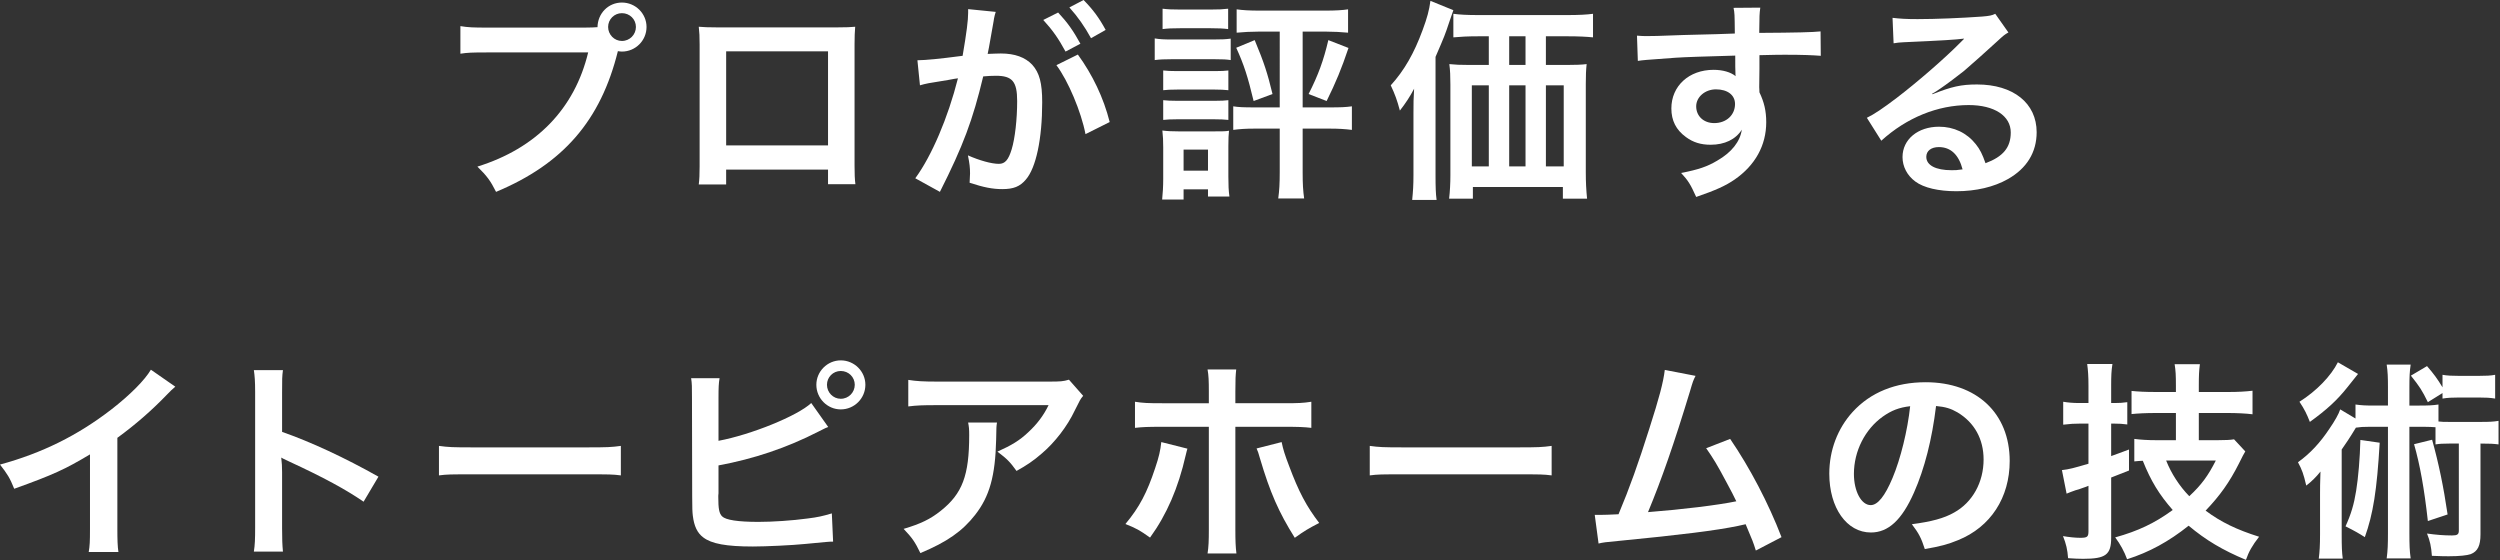
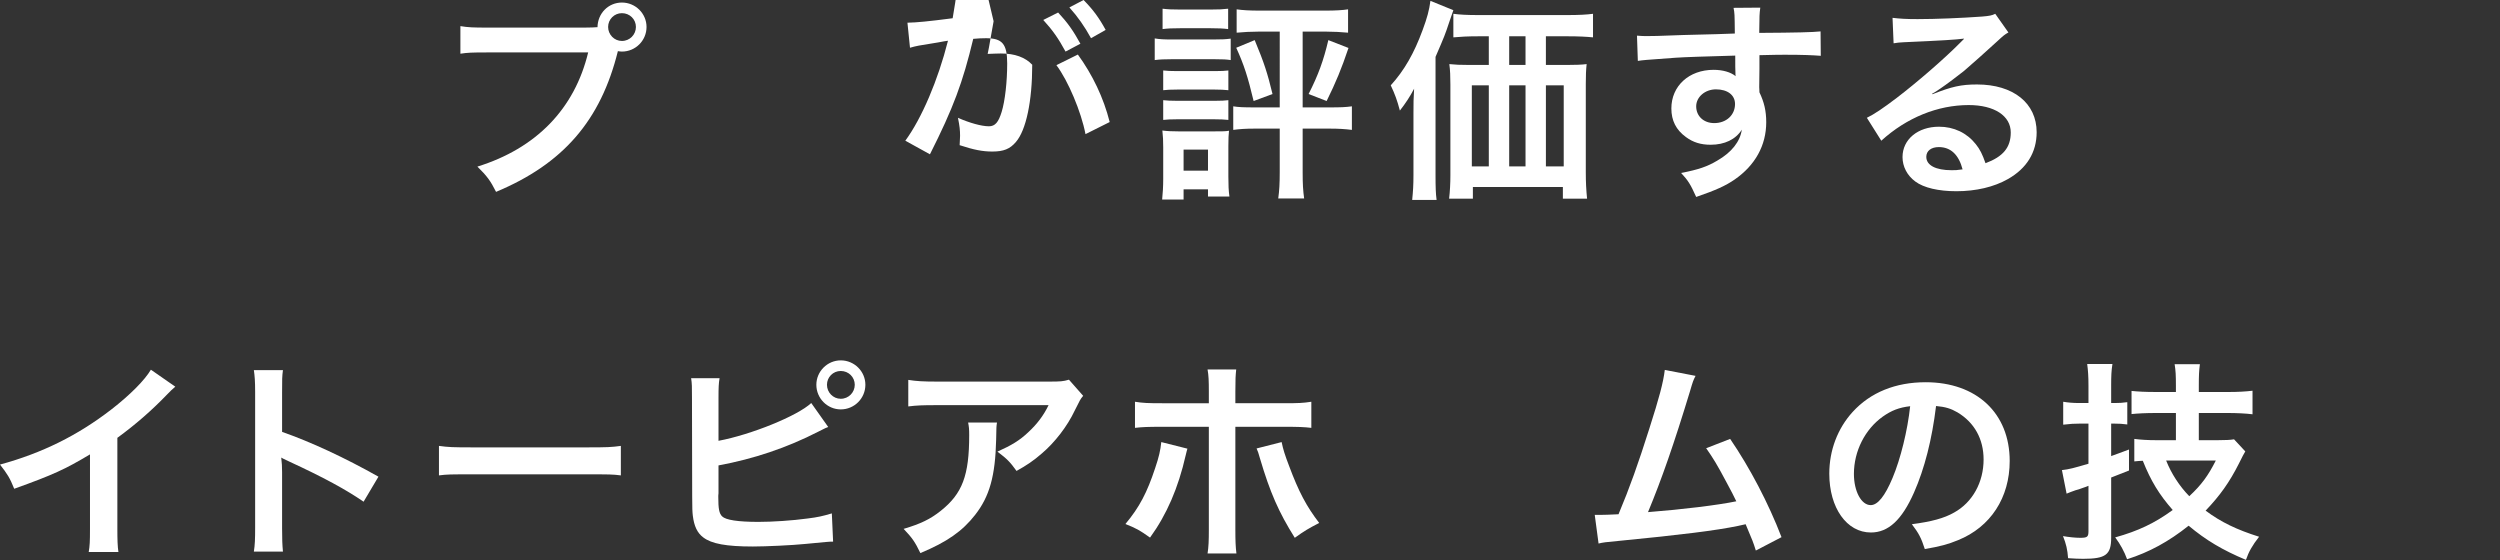
<svg xmlns="http://www.w3.org/2000/svg" version="1.1" x="0px" y="0px" width="424px" height="95px" viewBox="0 0 424 95" enable-background="new 0 0 424 95" xml:space="preserve">
  <rect x="0" y="0" width="424" height="95" fill="#333333" stroke="none" />
  <defs>
</defs>
  <path fill="#FFFFFF" d="M99.213,4.68c1.08,0,1.512-0.036,2.124-0.072c0.036-2.34,1.836-4.176,4.14-4.176s4.176,1.872,4.176,4.14  c0,2.304-1.872,4.176-4.176,4.176c-0.216,0-0.432-0.036-0.684-0.072c-2.916,11.771-9.287,19.114-20.662,23.865  c-0.936-1.872-1.548-2.7-3.167-4.284c9.971-3.096,16.485-9.79,18.789-19.365H82.619c-2.663,0-3.348,0.036-4.535,0.217v-4.68  c1.296,0.216,2.159,0.252,4.607,0.252H99.213z M103.137,4.571c0,1.296,1.044,2.376,2.34,2.376c1.332,0,2.376-1.08,2.376-2.376  s-1.044-2.339-2.376-2.339C104.181,2.232,103.137,3.275,103.137,4.571z" />
-   <path fill="#FFFFFF" d="M123.155,28.76v2.521h-4.644c0.108-0.864,0.145-1.728,0.145-3.096V7.559c0-1.367-0.036-2.051-0.145-3.023  c0.864,0.072,1.62,0.108,3.06,0.108h20.445c1.548,0,2.196-0.036,3.024-0.108c-0.072,0.936-0.108,1.656-0.108,2.988v20.589  c0,1.332,0.036,2.304,0.144,3.132h-4.643V28.76H123.155z M140.434,8.711h-17.278v15.945h17.278V8.711z" />
-   <path fill="#FFFFFF" d="M168.515,3.6c-0.18,1.044-0.432,2.52-0.792,4.463c-0.107,0.612-0.107,0.612-0.216,1.08  c1.08-0.035,1.584-0.072,2.231-0.072c2.376,0,4.14,0.648,5.328,1.908c1.224,1.368,1.691,3.096,1.691,6.371  c0,6.191-1.044,11.123-2.771,13.103c-1.008,1.188-2.088,1.62-3.996,1.62c-1.655,0-3.131-0.288-5.543-1.08  c0.036-0.684,0.072-1.225,0.072-1.584c0-0.936-0.072-1.656-0.36-3.06c1.944,0.864,3.996,1.44,5.256,1.44  c1.044,0,1.619-0.685,2.159-2.448c0.576-1.872,0.936-5.147,0.936-8.207c0-3.312-0.827-4.283-3.599-4.283  c-0.756,0-1.332,0.036-2.16,0.108c-1.764,7.379-3.384,11.734-7.343,19.581l-4.176-2.304c2.771-3.779,5.543-10.259,7.235-16.954  c-0.54,0.072-0.54,0.072-1.692,0.288l-3.275,0.54c-0.576,0.108-0.972,0.216-1.476,0.36l-0.432-4.248  c1.619-0.036,3.491-0.216,7.667-0.756c0.684-3.996,0.936-6.047,0.936-7.271c0-0.144,0-0.359,0-0.647l4.68,0.468  c-0.108,0.288-0.216,0.756-0.288,1.116L168.515,3.6z M179.457,2.123c1.584,1.692,2.556,3.061,3.78,5.292l-2.521,1.332  c-1.188-2.196-2.195-3.636-3.779-5.363L179.457,2.123z M182.805,9.251c2.484,3.419,4.355,7.308,5.399,11.446l-4.104,2.052  c-0.72-3.779-2.951-9.071-4.932-11.698L182.805,9.251z M185.037,6.479c-1.08-1.979-2.269-3.671-3.672-5.219L183.776,0  c1.62,1.656,2.628,3.023,3.744,5.075L185.037,6.479z" />
+   <path fill="#FFFFFF" d="M168.515,3.6c-0.18,1.044-0.432,2.52-0.792,4.463c-0.107,0.612-0.107,0.612-0.216,1.08  c1.08-0.035,1.584-0.072,2.231-0.072c2.376,0,4.14,0.648,5.328,1.908c0,6.191-1.044,11.123-2.771,13.103c-1.008,1.188-2.088,1.62-3.996,1.62c-1.655,0-3.131-0.288-5.543-1.08  c0.036-0.684,0.072-1.225,0.072-1.584c0-0.936-0.072-1.656-0.36-3.06c1.944,0.864,3.996,1.44,5.256,1.44  c1.044,0,1.619-0.685,2.159-2.448c0.576-1.872,0.936-5.147,0.936-8.207c0-3.312-0.827-4.283-3.599-4.283  c-0.756,0-1.332,0.036-2.16,0.108c-1.764,7.379-3.384,11.734-7.343,19.581l-4.176-2.304c2.771-3.779,5.543-10.259,7.235-16.954  c-0.54,0.072-0.54,0.072-1.692,0.288l-3.275,0.54c-0.576,0.108-0.972,0.216-1.476,0.36l-0.432-4.248  c1.619-0.036,3.491-0.216,7.667-0.756c0.684-3.996,0.936-6.047,0.936-7.271c0-0.144,0-0.359,0-0.647l4.68,0.468  c-0.108,0.288-0.216,0.756-0.288,1.116L168.515,3.6z M179.457,2.123c1.584,1.692,2.556,3.061,3.78,5.292l-2.521,1.332  c-1.188-2.196-2.195-3.636-3.779-5.363L179.457,2.123z M182.805,9.251c2.484,3.419,4.355,7.308,5.399,11.446l-4.104,2.052  c-0.72-3.779-2.951-9.071-4.932-11.698L182.805,9.251z M185.037,6.479c-1.08-1.979-2.269-3.671-3.672-5.219L183.776,0  c1.62,1.656,2.628,3.023,3.744,5.075L185.037,6.479z" />
  <path fill="#FFFFFF" d="M195.841,6.516c0.863,0.144,1.548,0.18,2.88,0.18h7.127c1.476,0,2.016-0.036,2.879-0.145v3.636  c-0.756-0.108-1.224-0.144-2.735-0.144h-7.271c-1.26,0-2.017,0.035-2.88,0.144V6.516z M197.101,33.836  c0.107-1.044,0.18-2.232,0.18-3.492V24.98c0-1.151-0.036-1.836-0.144-2.844c0.828,0.108,1.691,0.145,2.735,0.145h6.119  c1.404,0,1.8,0,2.448-0.107c-0.072,0.684-0.108,1.331-0.108,2.592v5.219c0,1.439,0.036,2.304,0.18,3.348h-3.635v-1.225h-4.14v1.729  H197.101z M197.173,1.477c0.899,0.107,1.548,0.143,3.023,0.143h5.075c1.476,0,2.088-0.035,3.023-0.143v3.455  c-0.899-0.108-1.655-0.145-3.023-0.145h-5.075c-1.368,0-2.16,0.036-3.023,0.145V1.477z M197.28,11.951  c0.72,0.071,1.188,0.107,2.376,0.107h6.371c1.188,0,1.656-0.036,2.304-0.107v3.348c-0.792-0.072-1.224-0.109-2.304-0.109h-6.371  c-1.116,0-1.691,0.037-2.376,0.109V11.951z M197.28,16.99c0.72,0.072,1.188,0.107,2.376,0.107h6.371  c1.188,0,1.656-0.035,2.304-0.107v3.348c-0.792-0.072-1.224-0.108-2.376-0.108h-6.335c-1.08,0-1.655,0.036-2.34,0.108V16.99z   M200.736,28.94h4.14v-3.563h-4.14V28.94z M213.406,5.363c-1.26,0-2.483,0.072-3.671,0.18V1.584  c1.008,0.145,2.195,0.216,3.851,0.216h11.267c1.62,0,2.844-0.071,3.779-0.216v3.959c-1.188-0.107-2.411-0.18-3.671-0.18h-4.031  v12.851h4.715c1.692,0,2.592-0.036,3.636-0.181v3.996c-1.152-0.145-2.268-0.216-3.743-0.216h-4.607v7.415  c0,2.052,0.071,3.096,0.252,4.428h-4.392c0.18-1.332,0.252-2.484,0.252-4.464v-7.379h-4.247c-1.548,0-2.521,0.071-3.636,0.216  v-3.996c0.899,0.145,1.764,0.181,3.6,0.181h4.283V5.363H213.406z M212.795,6.803c1.619,3.889,2.159,5.58,3.023,9.143l-3.204,1.188  c-0.972-4.067-1.619-6.119-2.951-9.034L212.795,6.803z M228.704,8.135c-1.188,3.527-2.124,5.795-3.707,8.999l-3.06-1.188  c1.655-3.238,2.556-5.759,3.348-9.143L228.704,8.135z" />
  <path fill="#FFFFFF" d="M239.724,18.97c0-1.476,0-2.124,0.108-3.924c-0.648,1.261-1.477,2.521-2.412,3.708  c-0.468-1.764-0.828-2.736-1.548-4.283c2.268-2.484,3.96-5.436,5.399-9.359c0.792-2.123,1.116-3.383,1.332-4.967l3.888,1.584  c-0.288,0.827-0.396,1.151-0.685,1.979c-0.756,2.268-0.756,2.268-2.34,5.939v20.086c0,1.979,0.036,3.096,0.181,4.176h-4.14  c0.144-1.44,0.216-2.52,0.216-4.212V18.97z M265.856,11.015c1.368,0,2.376-0.036,3.239-0.144c-0.107,0.971-0.144,1.907-0.144,3.383  v14.938c0,1.8,0.072,3.023,0.216,4.499h-4.104v-1.979h-15.262v1.979h-4.032c0.145-1.224,0.217-2.627,0.217-3.959V14.326  c0-1.296-0.036-2.412-0.181-3.455c1.008,0.107,1.836,0.144,3.312,0.144h3.384V6.155h-1.764c-1.764,0-3.096,0.071-4.247,0.181V2.34  c1.043,0.145,2.304,0.216,4.247,0.216h15.046c2.016,0,3.312-0.071,4.392-0.216v3.996c-1.044-0.109-2.483-0.181-4.247-0.181h-3.744  v4.859H265.856z M249.622,14.471v13.75h2.88v-13.75H249.622z M258.729,6.155h-2.771v4.859h2.771V6.155z M255.958,28.221h2.771  v-13.75h-2.771V28.221z M262.185,28.221h3.023v-13.75h-3.023V28.221z" />
  <path fill="#FFFFFF" d="M298.365,14.794c0,0.144,0.036,0.433,0.036,0.864c0.792,1.656,1.152,3.131,1.152,5.075  c0,3.923-1.872,7.308-5.363,9.719c-1.512,1.044-3.168,1.8-6.516,2.952c-1.008-2.232-1.367-2.771-2.556-4.068  c2.952-0.576,4.428-1.08,6.119-2.088c2.448-1.403,3.888-3.239,4.176-5.255c-1.044,1.655-2.916,2.556-5.291,2.556  c-1.656,0-2.952-0.396-4.176-1.296c-1.691-1.224-2.483-2.808-2.483-4.859c0-3.815,2.987-6.552,7.163-6.552  c1.548,0,2.915,0.396,3.743,1.08c-0.036-0.18-0.036-0.18-0.036-0.432c-0.036-0.072-0.036-2.088-0.036-3.06  c-5.147,0.144-8.53,0.252-10.114,0.36c-5.436,0.396-5.436,0.396-6.407,0.539l-0.145-4.283c0.792,0.072,1.116,0.072,1.765,0.072  c0.899,0,1.476,0,6.119-0.18c2.34-0.072,2.699-0.072,5.651-0.145c1.188-0.035,1.188-0.035,3.06-0.107  c-0.036-3.42-0.036-3.42-0.217-4.355l4.536-0.036c-0.145,1.116-0.145,1.188-0.181,4.283c6.264-0.036,9.071-0.108,10.403-0.252  l0.036,4.14c-1.332-0.107-3.06-0.18-6.048-0.18c-0.863,0-1.512,0-4.355,0.072v2.34L298.365,14.794z M291.022,15.154  c-1.836,0-3.348,1.295-3.348,2.879c0,1.656,1.26,2.844,3.06,2.844c2.052,0,3.527-1.367,3.527-3.239  C294.262,16.126,293.002,15.154,291.022,15.154z" />
  <path fill="#FFFFFF" d="M327.743,15.982c3.276-1.297,4.859-1.656,7.56-1.656c6.155,0,10.114,3.168,10.114,8.1  c0,3.419-1.691,6.154-4.896,7.955c-2.339,1.331-5.399,2.051-8.711,2.051c-3.023,0-5.543-0.576-6.982-1.655  c-1.368-1.009-2.16-2.521-2.16-4.14c0-2.988,2.592-5.147,6.191-5.147c2.52,0,4.716,1.044,6.228,2.952  c0.72,0.899,1.115,1.691,1.655,3.239c2.987-1.116,4.283-2.663,4.283-5.22c0-2.808-2.771-4.643-7.127-4.643  c-5.255,0-10.511,2.123-14.83,6.047l-2.447-3.888c1.26-0.612,2.699-1.584,5.075-3.384c3.348-2.556,8.027-6.587,10.763-9.359  c0.072-0.071,0.432-0.432,0.647-0.646l-0.036-0.037c-1.367,0.18-3.671,0.324-10.187,0.612c-0.792,0.036-1.044,0.071-1.728,0.181  l-0.18-4.32c1.224,0.145,2.268,0.217,4.247,0.217c3.06,0,7.451-0.181,10.942-0.433c1.26-0.108,1.656-0.181,2.232-0.468l2.231,3.168  c-0.612,0.323-0.864,0.539-1.872,1.475c-1.8,1.656-4.427,3.996-5.651,5.04c-0.647,0.54-3.239,2.483-3.959,2.952  c-0.9,0.611-0.9,0.611-1.476,0.936L327.743,15.982z M328.823,24.945c-1.296,0-2.124,0.647-2.124,1.655  c0,1.44,1.62,2.268,4.284,2.268c0.684,0,0.863,0,1.871-0.144C332.207,26.24,330.839,24.945,328.823,24.945z" />
  <path fill="#FFFFFF" d="M29.732,65.582c-0.612,0.539-0.792,0.684-1.332,1.26c-2.7,2.807-5.399,5.146-8.495,7.414v15.371  c0,1.979,0.036,3.023,0.18,3.995h-5.039c0.18-1.044,0.216-1.764,0.216-3.888v-12.67c-4.211,2.52-6.228,3.455-12.851,5.831  C1.655,81.023,1.26,80.412,0,78.792c7.127-1.944,13.174-4.932,18.897-9.358c3.203-2.484,5.651-4.968,6.695-6.732L29.732,65.582z" />
  <path fill="#FFFFFF" d="M43.055,93.55c0.18-1.151,0.216-2.124,0.216-4.031V66.445c0-1.764-0.072-2.699-0.216-3.672h4.932  c-0.145,1.08-0.145,1.549-0.145,3.779v6.695c4.932,1.729,10.583,4.355,16.342,7.596l-2.52,4.247  c-2.987-2.052-6.73-4.103-12.742-6.875c-0.828-0.396-0.936-0.432-1.224-0.612c0.107,1.008,0.144,1.44,0.144,2.448v9.503  c0,1.871,0.036,2.808,0.145,3.995H43.055z" />
  <path fill="#FFFFFF" d="M74.447,75.624c1.584,0.216,2.268,0.252,5.831,0.252h19.187c3.563,0,4.247-0.036,5.831-0.252v5.003  c-1.44-0.18-1.836-0.18-5.867-0.18H80.314c-4.031,0-4.427,0-5.867,0.18V75.624z" />
  <path fill="#FFFFFF" d="M121.858,74.76c5.436-1.008,13.391-4.211,15.73-6.406l2.88,4.066c-0.396,0.145-0.468,0.181-0.756,0.324  l-0.937,0.469c-5.327,2.735-10.906,4.607-16.918,5.723v4.752c-0.035,0.216-0.035,0.432-0.035,0.576c0,2.016,0.144,2.807,0.647,3.311  c0.612,0.612,2.664,0.937,6.155,0.937c2.412,0,5.724-0.216,8.351-0.576c1.729-0.216,2.52-0.396,4.104-0.864l0.216,4.788  c-0.756,0-0.936,0.036-4.751,0.396c-2.124,0.217-6.659,0.432-8.854,0.432c-4.536,0-7.02-0.467-8.423-1.547  c-1.009-0.756-1.548-1.908-1.765-3.672c-0.071-0.611-0.107-1.225-0.107-3.312l-0.036-16.702c0-1.836,0-2.412-0.144-3.312h4.823  c-0.145,0.864-0.181,1.512-0.181,3.348V74.76z M146.768,65.258c0,2.303-1.872,4.176-4.176,4.176c-2.268,0-4.139-1.873-4.139-4.176  c0-2.268,1.871-4.14,4.139-4.14C144.896,61.118,146.768,62.99,146.768,65.258z M140.253,65.258c0,1.295,1.043,2.375,2.339,2.375  c1.332,0,2.376-1.08,2.376-2.375c0-1.296-1.044-2.34-2.376-2.34C141.296,62.918,140.253,63.962,140.253,65.258z" />
  <path fill="#FFFFFF" d="M169.09,71.664c-0.107,0.685-0.107,0.721-0.144,2.916c-0.145,6.155-1.116,9.611-3.563,12.742  c-2.16,2.771-4.788,4.607-9.287,6.479c-0.936-1.943-1.404-2.591-2.844-4.104c2.916-0.864,4.535-1.655,6.299-3.06  c3.672-2.916,4.824-6.012,4.824-12.814c0-1.08-0.036-1.404-0.181-2.16H169.09z M183.704,67.129c-0.504,0.612-0.504,0.648-1.439,2.52  c-1.26,2.664-3.348,5.363-5.544,7.236c-1.439,1.26-2.627,2.051-4.319,2.986c-1.08-1.512-1.619-2.051-3.239-3.275  c2.412-1.08,3.779-1.907,5.255-3.311c1.477-1.369,2.592-2.844,3.42-4.572h-18.897c-2.52,0-3.42,0.036-4.896,0.217v-4.5  c1.368,0.216,2.483,0.288,4.968,0.288h18.789c2.16,0,2.483-0.036,3.492-0.324L183.704,67.129z" />
  <path fill="#FFFFFF" d="M201.383,76.092c-0.108,0.432-0.145,0.469-0.288,1.116c-1.26,5.544-3.204,10.043-6.047,13.966  c-1.765-1.26-2.376-1.584-4.176-2.303c2.376-2.844,3.671-5.328,5.039-9.467c0.648-1.908,0.9-3.023,1.044-4.428L201.383,76.092z   M205.019,66.373c0-1.799-0.036-2.699-0.217-3.707h4.859c-0.107,1.043-0.144,1.548-0.144,3.815v1.907h8.243  c2.483,0,3.275-0.035,4.643-0.252v4.428c-1.26-0.145-2.195-0.18-4.571-0.18h-8.314v17.457c0,1.836,0.036,2.881,0.18,4.032h-4.896  c0.181-1.151,0.217-2.196,0.217-4.067V72.385h-7.991c-2.34,0-3.275,0.035-4.535,0.18v-4.428c1.367,0.217,2.159,0.252,4.607,0.252  h7.919V66.373z M217.364,74.977c0.252,1.224,0.54,2.16,1.26,4.031c1.62,4.355,2.952,6.875,5.111,9.683  c-1.871,0.972-2.483,1.332-4.14,2.521c-2.735-4.355-4.211-7.74-5.903-13.463c-0.287-1.008-0.323-1.115-0.575-1.691L217.364,74.977z" />
-   <path fill="#FFFFFF" d="M232.309,75.624c1.584,0.216,2.268,0.252,5.831,0.252h19.186c3.563,0,4.248-0.036,5.831-0.252v5.003  c-1.439-0.18-1.835-0.18-5.867-0.18h-19.113c-4.031,0-4.428,0-5.867,0.18V75.624z" />
  <path fill="#FFFFFF" d="M287.566,63.746c-0.396,0.791-0.433,0.863-0.937,2.592c-2.735,8.998-4.823,14.974-7.127,20.518  c5.651-0.433,11.879-1.188,14.975-1.836c-0.396-0.864-0.828-1.656-1.692-3.275c-1.584-2.988-2.231-4.032-3.419-5.725l4.067-1.583  c3.348,4.896,6.515,10.942,8.711,16.665l-4.355,2.269c-0.468-1.476-0.468-1.476-1.729-4.464c-0.468,0.108-0.468,0.108-1.295,0.288  c-3.636,0.756-9.611,1.513-20.374,2.556c-2.016,0.18-2.556,0.252-3.275,0.432l-0.648-4.859c0.504,0,0.504,0,0.937,0  c0.72,0,1.584-0.035,3.096-0.107c1.907-4.535,3.348-8.604,5.219-14.506c1.692-5.291,2.376-7.848,2.628-9.971L287.566,63.746z" />
  <path fill="#FFFFFF" d="M324.611,83.543c-2.052,4.644-4.355,6.768-7.307,6.768c-4.104,0-7.056-4.176-7.056-9.971  c0-3.959,1.404-7.668,3.96-10.475c3.023-3.313,7.271-5.039,12.383-5.039c8.639,0,14.254,5.255,14.254,13.354  c0,6.228-3.239,11.195-8.747,13.427c-1.728,0.72-3.132,1.079-5.651,1.512c-0.611-1.907-1.044-2.7-2.195-4.212  c3.312-0.432,5.471-1.008,7.163-1.979c3.132-1.728,5.003-5.147,5.003-8.999c0-3.455-1.548-6.264-4.427-7.99  c-1.116-0.648-2.052-0.937-3.636-1.08C327.671,74.508,326.411,79.476,324.611,83.543z M319.32,70.656  c-3.023,2.16-4.896,5.867-4.896,9.719c0,2.952,1.26,5.292,2.844,5.292c1.188,0,2.412-1.512,3.708-4.607  c1.367-3.239,2.556-8.099,2.987-12.167C322.092,69.109,320.796,69.613,319.32,70.656z" />
  <path fill="#FFFFFF" d="M352.691,71.845c-0.899,0-1.548,0.036-2.771,0.181v-3.889c0.864,0.145,1.656,0.217,2.808,0.217h1.477v-2.952  c0-1.62-0.072-2.556-0.217-3.671h4.284c-0.181,1.115-0.217,2.051-0.217,3.635v2.988h0.576c0.792,0,1.404-0.037,2.16-0.145v3.779  c-0.792-0.107-1.404-0.144-2.196-0.144h-0.54v5.507c1.08-0.396,1.513-0.539,3.024-1.115V79.8c-1.872,0.72-1.872,0.72-3.024,1.188  v10.223c0,2.879-0.936,3.563-4.751,3.563c-0.864,0-1.439-0.035-2.556-0.107c-0.108-1.439-0.324-2.412-0.864-3.744  c1.044,0.18,2.124,0.289,2.916,0.289c1.188,0,1.404-0.145,1.404-1.117v-7.702c-0.433,0.18-0.757,0.288-0.973,0.36  c-0.684,0.252-0.684,0.252-1.224,0.396c-0.504,0.18-1.116,0.396-1.512,0.575l-0.792-3.995c1.26-0.144,1.908-0.323,4.5-1.079v-6.804  H352.691z M369.034,70.045h-3.384c-1.656,0-3.096,0.072-4.14,0.18v-3.924c1.008,0.108,2.268,0.181,4.104,0.181h3.42v-1.08  c0-1.728-0.036-2.52-0.217-3.636h4.284c-0.145,1.152-0.181,1.908-0.181,3.6v1.116h5.004c1.62,0,2.951-0.072,4.104-0.216v3.995  c-1.116-0.144-2.771-0.216-4.104-0.216h-5.004v4.607h3.384c1.116,0,1.944-0.036,2.592-0.145l1.908,2.053  c-0.288,0.467-0.433,0.756-1.116,2.123c-1.584,3.132-3.204,5.399-5.615,7.92c2.592,1.943,5.291,3.238,9.07,4.427  c-1.151,1.476-1.764,2.556-2.231,3.923c-3.959-1.655-6.803-3.347-9.719-5.795c-3.384,2.7-6.695,4.5-10.438,5.688  c-0.468-1.296-1.152-2.556-2.016-3.707c3.888-1.08,6.695-2.412,9.755-4.645c-2.304-2.627-3.708-4.931-5.075-8.35  c-0.576,0.035-0.792,0.035-1.44,0.107v-3.815c1.044,0.144,2.34,0.216,3.636,0.216h3.42V70.045z M367.378,78.107  c0.864,2.196,2.268,4.355,3.924,6.048c2.088-1.944,3.203-3.491,4.499-6.048H367.378z" />
-   <path fill="#FFFFFF" d="M404.998,65.762c0-1.8-0.035-2.699-0.216-3.924h4.067c-0.18,1.225-0.216,2.088-0.216,3.924v3.023h1.656  c1.584,0,2.304-0.036,3.275-0.18v2.879c0.612,0.072,0.936,0.072,1.8,0.072h5.436c1.439,0,2.123-0.036,2.951-0.18v3.995  c-0.899-0.108-1.367-0.144-3.06-0.144v15.406c0,1.907-0.468,2.879-1.655,3.348c-0.612,0.215-1.908,0.359-3.708,0.359  c-0.684,0-1.116,0-2.88-0.072c-0.107-1.547-0.323-2.555-0.827-3.779c1.583,0.217,2.843,0.324,4.247,0.324  c0.899,0,1.151-0.18,1.151-0.828V75.229h-1.655c-1.08,0-1.62,0.035-2.304,0.144v-2.915c-0.612-0.037-1.08-0.072-1.908-0.072h-2.52  v17.998c0,2.051,0.036,3.023,0.216,4.318h-4.067c0.181-1.367,0.216-2.339,0.216-4.318V72.385h-3.167  c-1.044,0-1.548,0.035-2.268,0.145c-0.973,1.619-1.8,2.843-2.412,3.707V90.67c0,1.98,0.036,3.023,0.18,4.068h-4.067  c0.145-1.152,0.216-2.196,0.216-4.176v-6.659c0-1.44,0-1.476,0.072-3.924c-0.647,0.828-1.548,1.728-2.411,2.376  c-0.469-2.016-0.721-2.664-1.404-3.959c2.052-1.477,3.743-3.276,5.363-5.725c0.864-1.26,1.548-2.447,1.8-3.238l2.592,1.547v-2.375  c1.008,0.144,1.655,0.18,3.275,0.18h2.231V65.762z M399.923,63.422c-0.144,0.18-0.756,0.936-1.871,2.34  c-1.692,2.123-3.456,3.743-6.3,5.795c-0.504-1.296-0.899-2.123-1.764-3.42c2.916-1.836,5.363-4.391,6.516-6.695L399.923,63.422z   M403.595,75.084c-0.468,8.1-1.116,12.095-2.52,16.018c-1.008-0.646-1.692-1.043-3.275-1.835c0.936-2.052,1.439-3.743,1.8-6.011  c0.359-2.196,0.647-5.544,0.72-8.64L403.595,75.084z M411.766,68.209c-1.008-2.052-1.368-2.592-2.88-4.5l2.736-1.619  c1.151,1.332,1.764,2.16,2.627,3.6v-2.123c0.792,0.143,1.62,0.18,2.808,0.18h3.312c1.26,0,2.088-0.037,2.808-0.18v4.031  c-0.863-0.145-1.619-0.18-2.808-0.18h-3.312c-1.079,0-1.943,0.035-2.808,0.18v-0.937L411.766,68.209z M412.485,74.58  c1.116,3.996,1.944,7.991,2.628,12.671l-3.348,1.116c-0.612-5.508-1.332-9.504-2.34-13.031L412.485,74.58z" />
</svg>